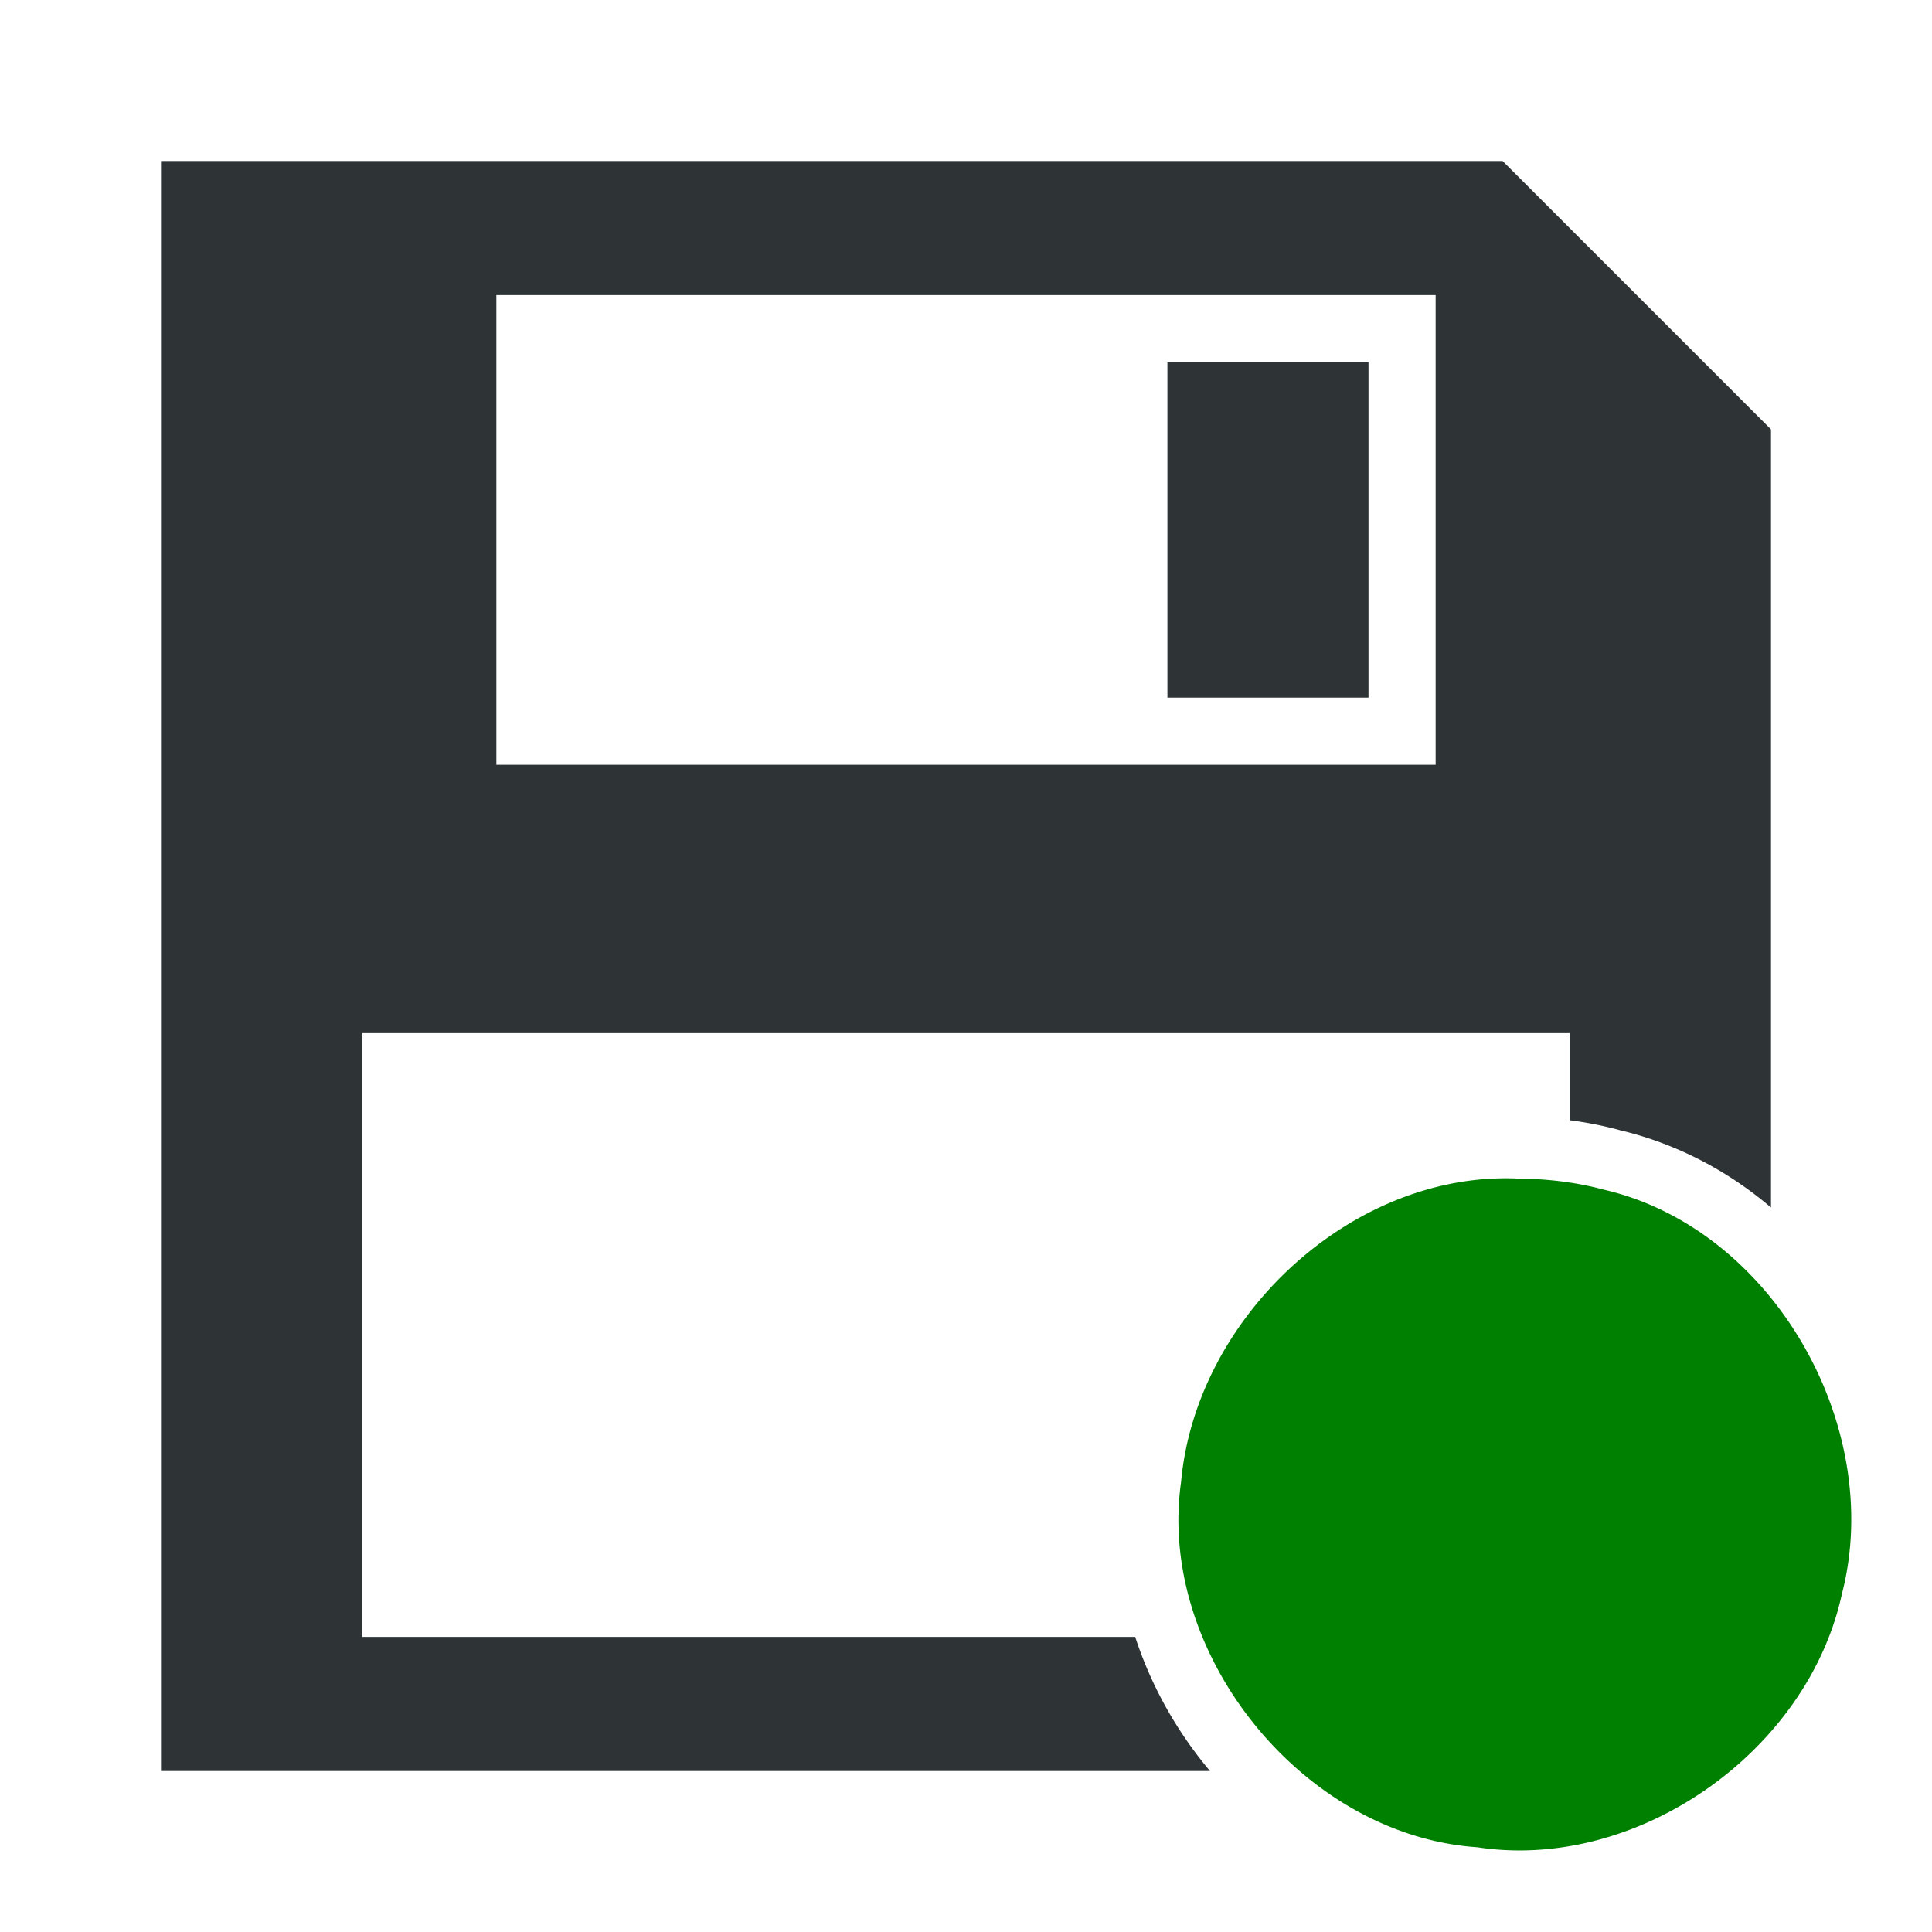
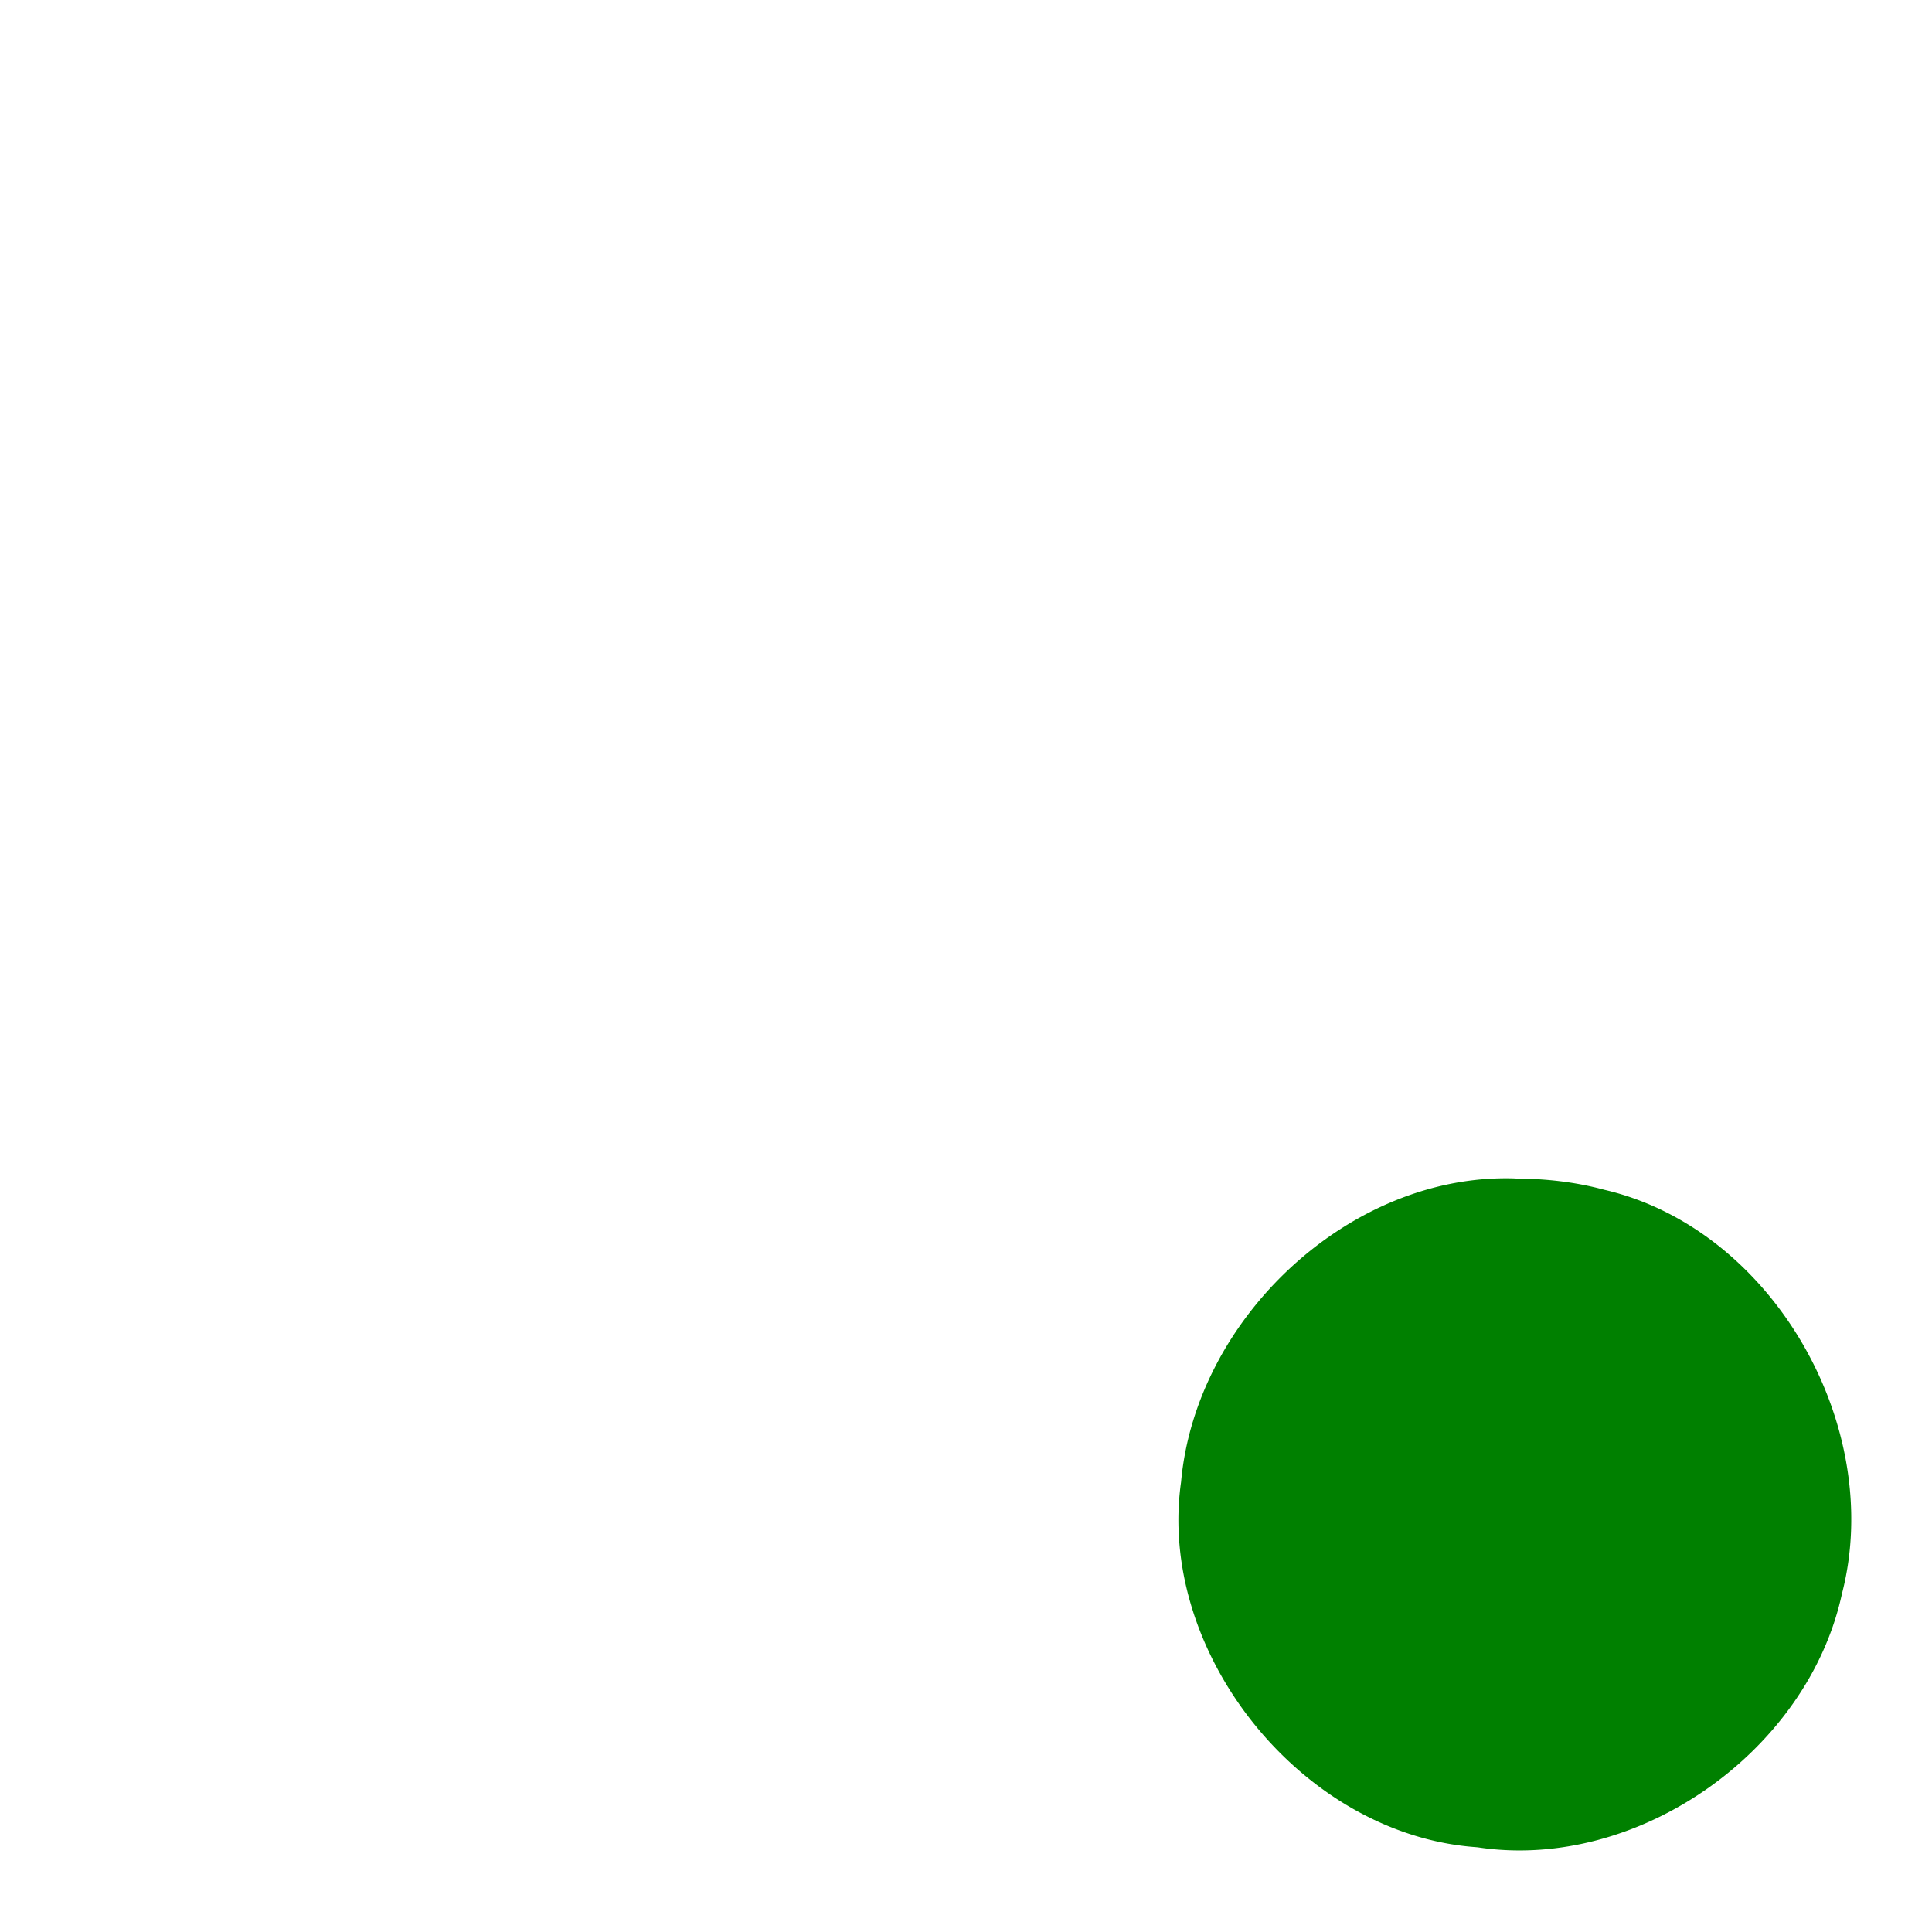
<svg xmlns="http://www.w3.org/2000/svg" xmlns:ns1="http://sodipodi.sourceforge.net/DTD/sodipodi-0.dtd" xmlns:ns2="http://www.inkscape.org/namespaces/inkscape" width="24" height="24" viewBox="0 0 24 24" version="1.1" id="svg4" ns1:docname="com.ublinux.libublsettingsui-gtk3.config-full-symbolic.svg" ns2:version="1.1.2 (0a00cf5339, 2022-02-04, custom)">
  <defs id="defs8" />
  <ns1:namedview id="namedview6" pagecolor="#ffffff" bordercolor="#666666" borderopacity="1.0" ns2:pageshadow="2" ns2:pageopacity="0.0" ns2:pagecheckerboard="0" showgrid="false" ns2:zoom="15.145834" ns2:cx="1.7826685" ns2:cy="10.563961" ns2:window-width="1920" ns2:window-height="1023" ns2:window-x="0" ns2:window-y="0" ns2:window-maximized="1" ns2:current-layer="svg4" />
-   <path id="path2" style="stroke-width:0.833;fill:#2e3436;fill-opacity:1" d="M 2 2 L 2 22 L 15.031 22 C 14.619 21.51 14.3 20.943 14.102 20.334 L 4.5 20.334 L 4.5 12.834 L 19.5 12.834 L 19.5 13.916 C 19.705 13.942 19.907 13.982 20.107 14.035 C 20.107 14.035 20.109 14.035 20.109 14.035 C 20.109 14.035 20.111 14.037 20.111 14.037 C 20.826 14.205 21.464 14.544 22 15 L 22 5.334 L 18.666 2 L 2 2 z M 6.166 3.666 L 17.834 3.666 L 17.834 9.5 L 6.166 9.5 L 6.166 3.666 z M 14.502 4.5 L 14.502 8.666 L 17 8.666 L 17 4.5 L 14.502 4.5 z M 18.744 15.359 L 18.742 15.4 C 18.814 15.408 18.713 15.399 18.785 15.404 A 0.767 0.767 0 0 1 18.744 15.359 z M 19.766 15.5 A 0.767 0.767 0 0 1 19.713 15.516 C 19.783 15.534 19.689 15.511 19.76 15.527 L 19.766 15.5 z M 15.434 18.492 A 0.767 0.767 0 0 1 15.369 18.545 L 15.426 18.553 C 15.437 18.482 15.426 18.564 15.434 18.492 z M 22.141 19.598 C 22.123 19.668 22.144 19.58 22.129 19.65 L 22.18 19.662 A 0.767 0.767 0 0 1 22.141 19.598 z M 18.393 22.182 A 0.767 0.767 0 0 1 18.49 22.25 L 18.498 22.193 C 18.427 22.183 18.464 22.187 18.393 22.182 z " />
-   <path id="path1347-3" style="fill:#008000;stroke-width:2.275" ns1:type="inkscape:offset" ns2:radius="-0.73184925" class="warning" ns2:original="M 18.847656 13.908203 C 16.373418 13.823493 14.163366 15.905595 13.943359 18.339844 C 13.600874 20.914367 15.685143 23.48603 18.279297 23.675781 C 20.663572 24.018176 23.079324 22.306176 23.59375 19.964844 C 24.227045 17.482449 22.626099 14.658216 20.099609 14.068359 C 19.691834 13.959157 19.269343 13.910206 18.847656 13.908203 z " d="m 18.822,14.639 c -2.049,-0.07 -3.967,1.734 -4.15,3.768 a 0.732,0.732 0 0 1 -0.004,0.029 c -0.283,2.127 1.521,4.353 3.664,4.51 a 0.732,0.732 0 0 1 0.051,0.006 c 1.976,0.284 4.069,-1.197 4.496,-3.143 a 0.732,0.732 0 0 1 0.006,-0.025 C 23.412,17.716 22.023,15.269 19.934,14.781 a 0.732,0.732 0 0 1 -0.023,-0.006 C 19.572,14.685 19.211,14.642 18.844,14.641 a 0.732,0.732 0 0 1 -0.021,-0.002 z" />
+   <path id="path1347-3" style="fill:#008000;stroke-width:2.275" ns1:type="inkscape:offset" ns2:radius="-0.73184925" class="warning" ns2:original="M 18.847656 13.908203 C 16.373418 13.823493 14.163366 15.905595 13.943359 18.339844 C 13.600874 20.914367 15.685143 23.48603 18.279297 23.675781 C 20.663572 24.018176 23.079324 22.306176 23.59375 19.964844 C 24.227045 17.482449 22.626099 14.658216 20.099609 14.068359 C 19.691834 13.959157 19.269343 13.910206 18.847656 13.908203 z " d="m 18.822,14.639 c -2.049,-0.07 -3.967,1.734 -4.15,3.768 a 0.732,0.732 0 0 1 -0.004,0.029 c -0.283,2.127 1.521,4.353 3.664,4.51 a 0.732,0.732 0 0 1 0.051,0.006 c 1.976,0.284 4.069,-1.197 4.496,-3.143 a 0.732,0.732 0 0 1 0.006,-0.025 C 23.412,17.716 22.023,15.269 19.934,14.781 a 0.732,0.732 0 0 1 -0.023,-0.006 C 19.572,14.685 19.211,14.642 18.844,14.641 a 0.732,0.732 0 0 1 -0.021,-0.002 " />
</svg>